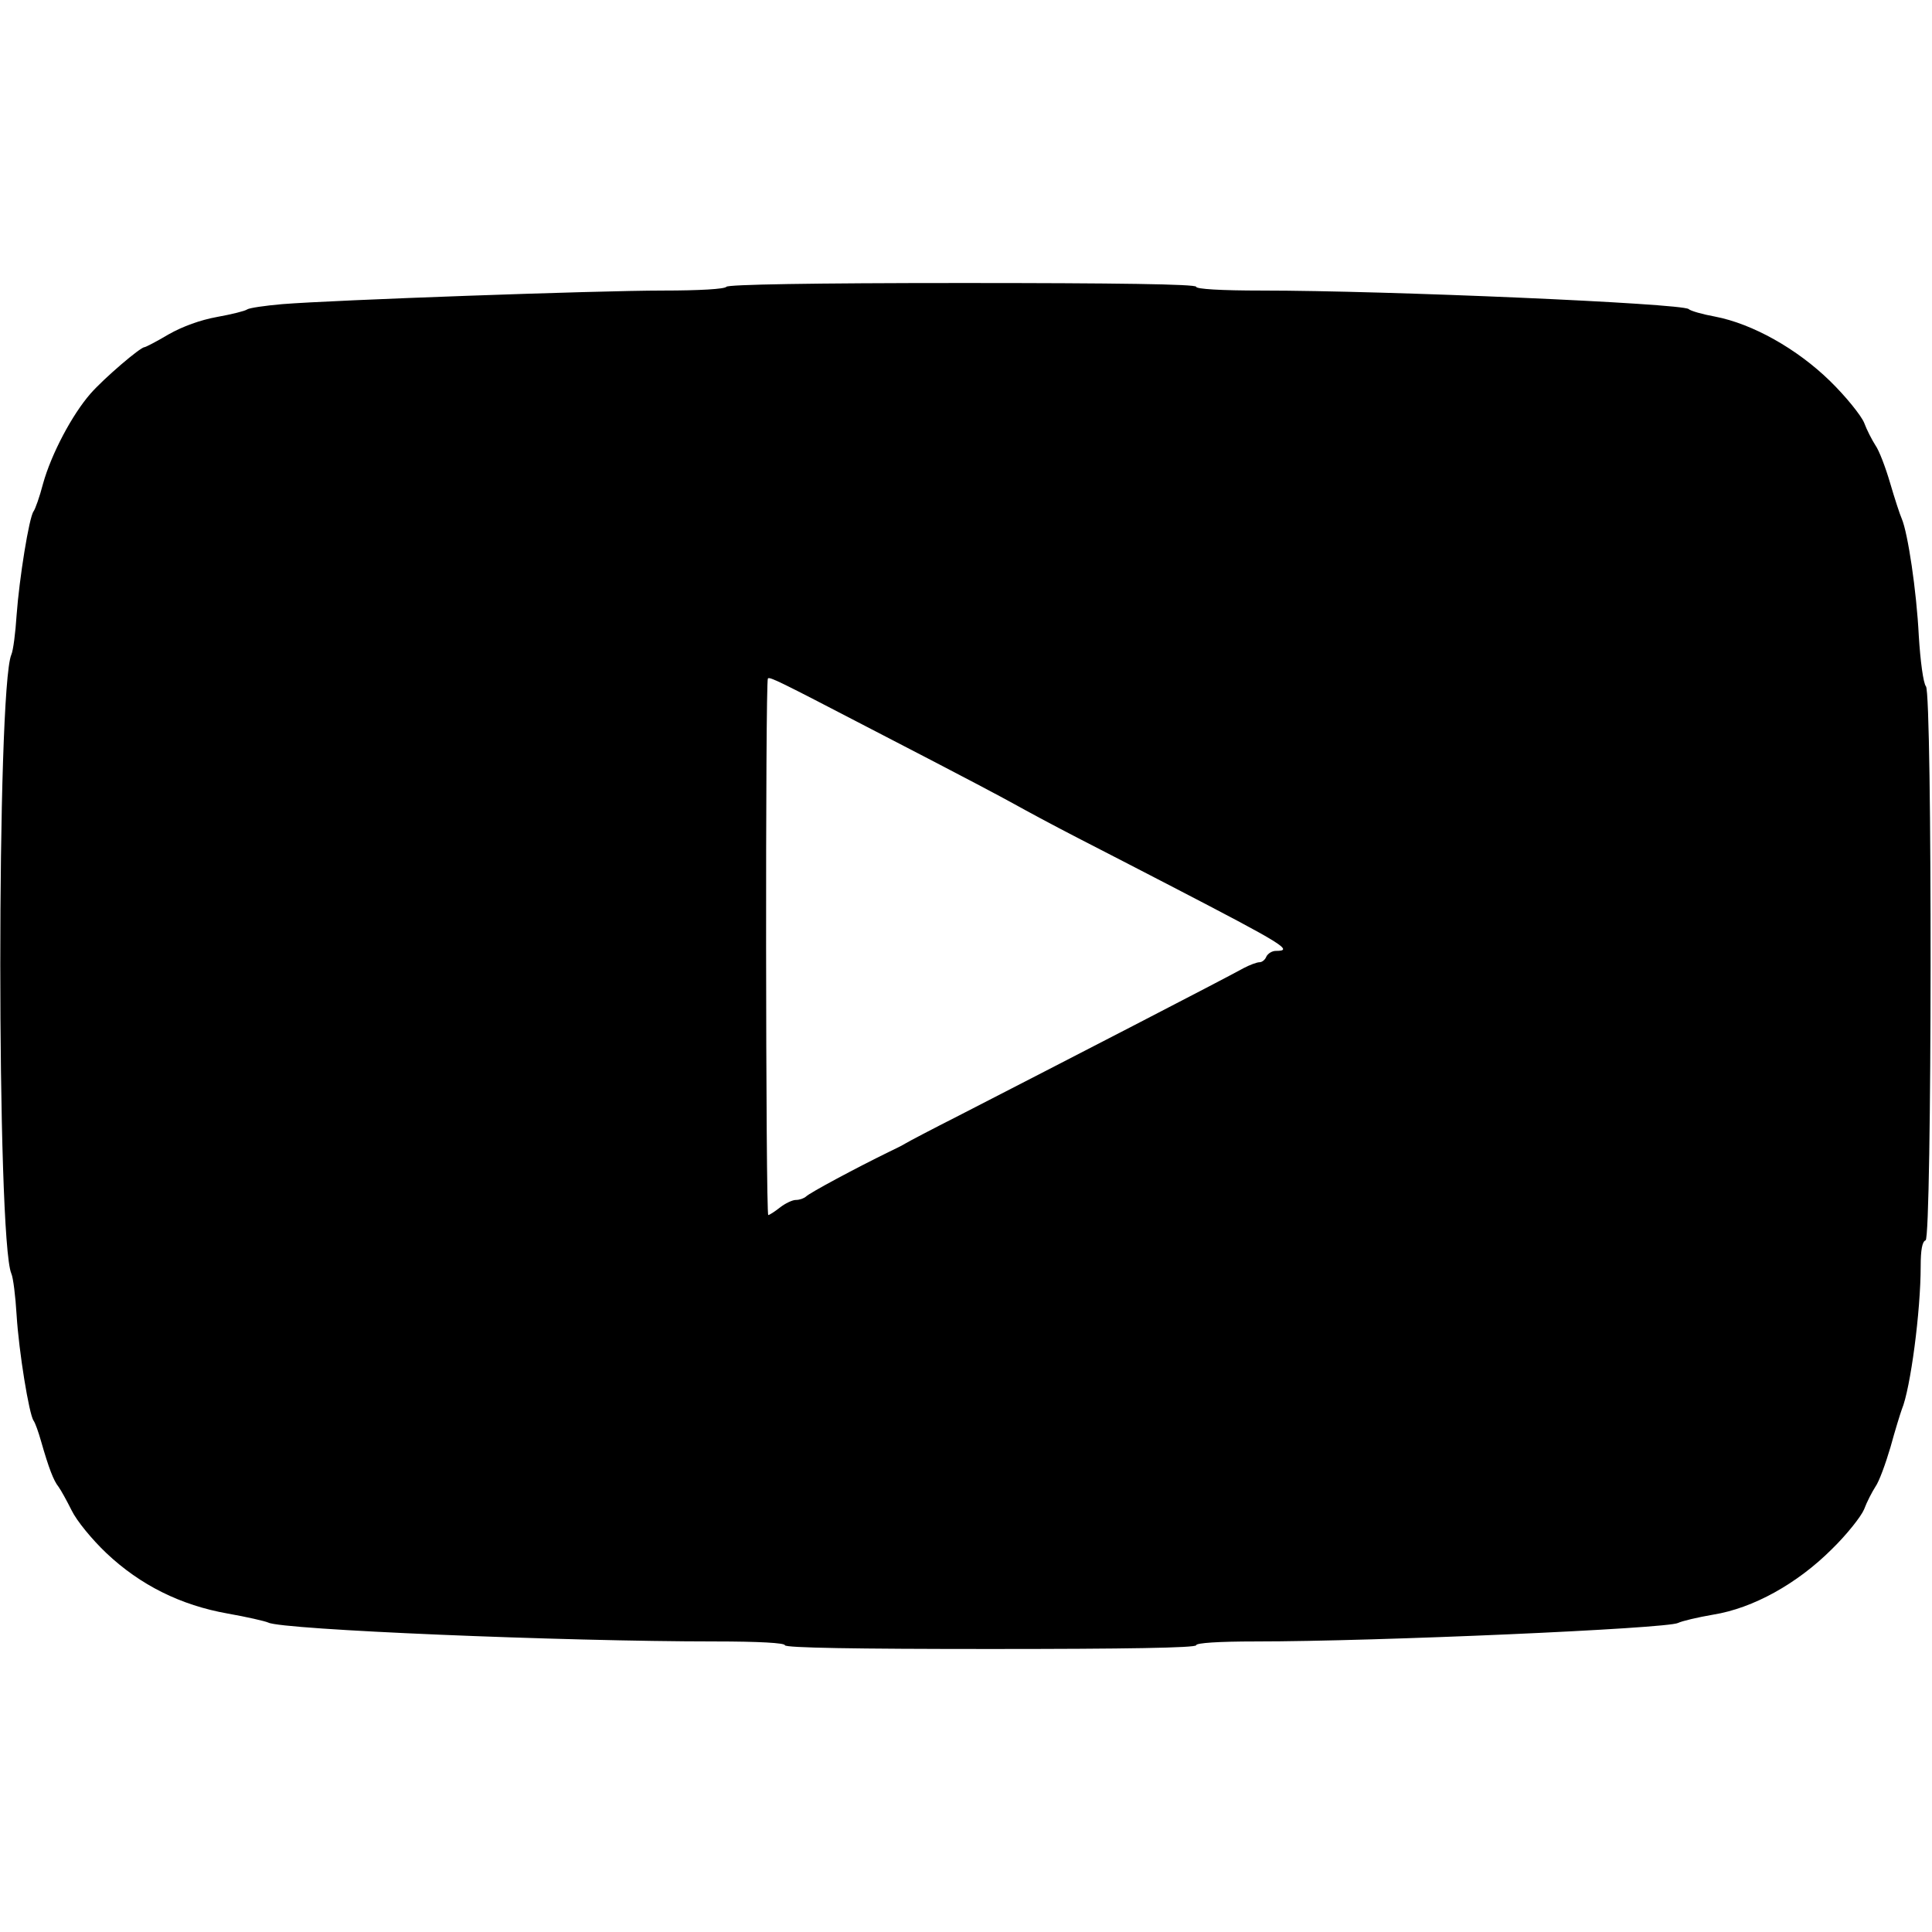
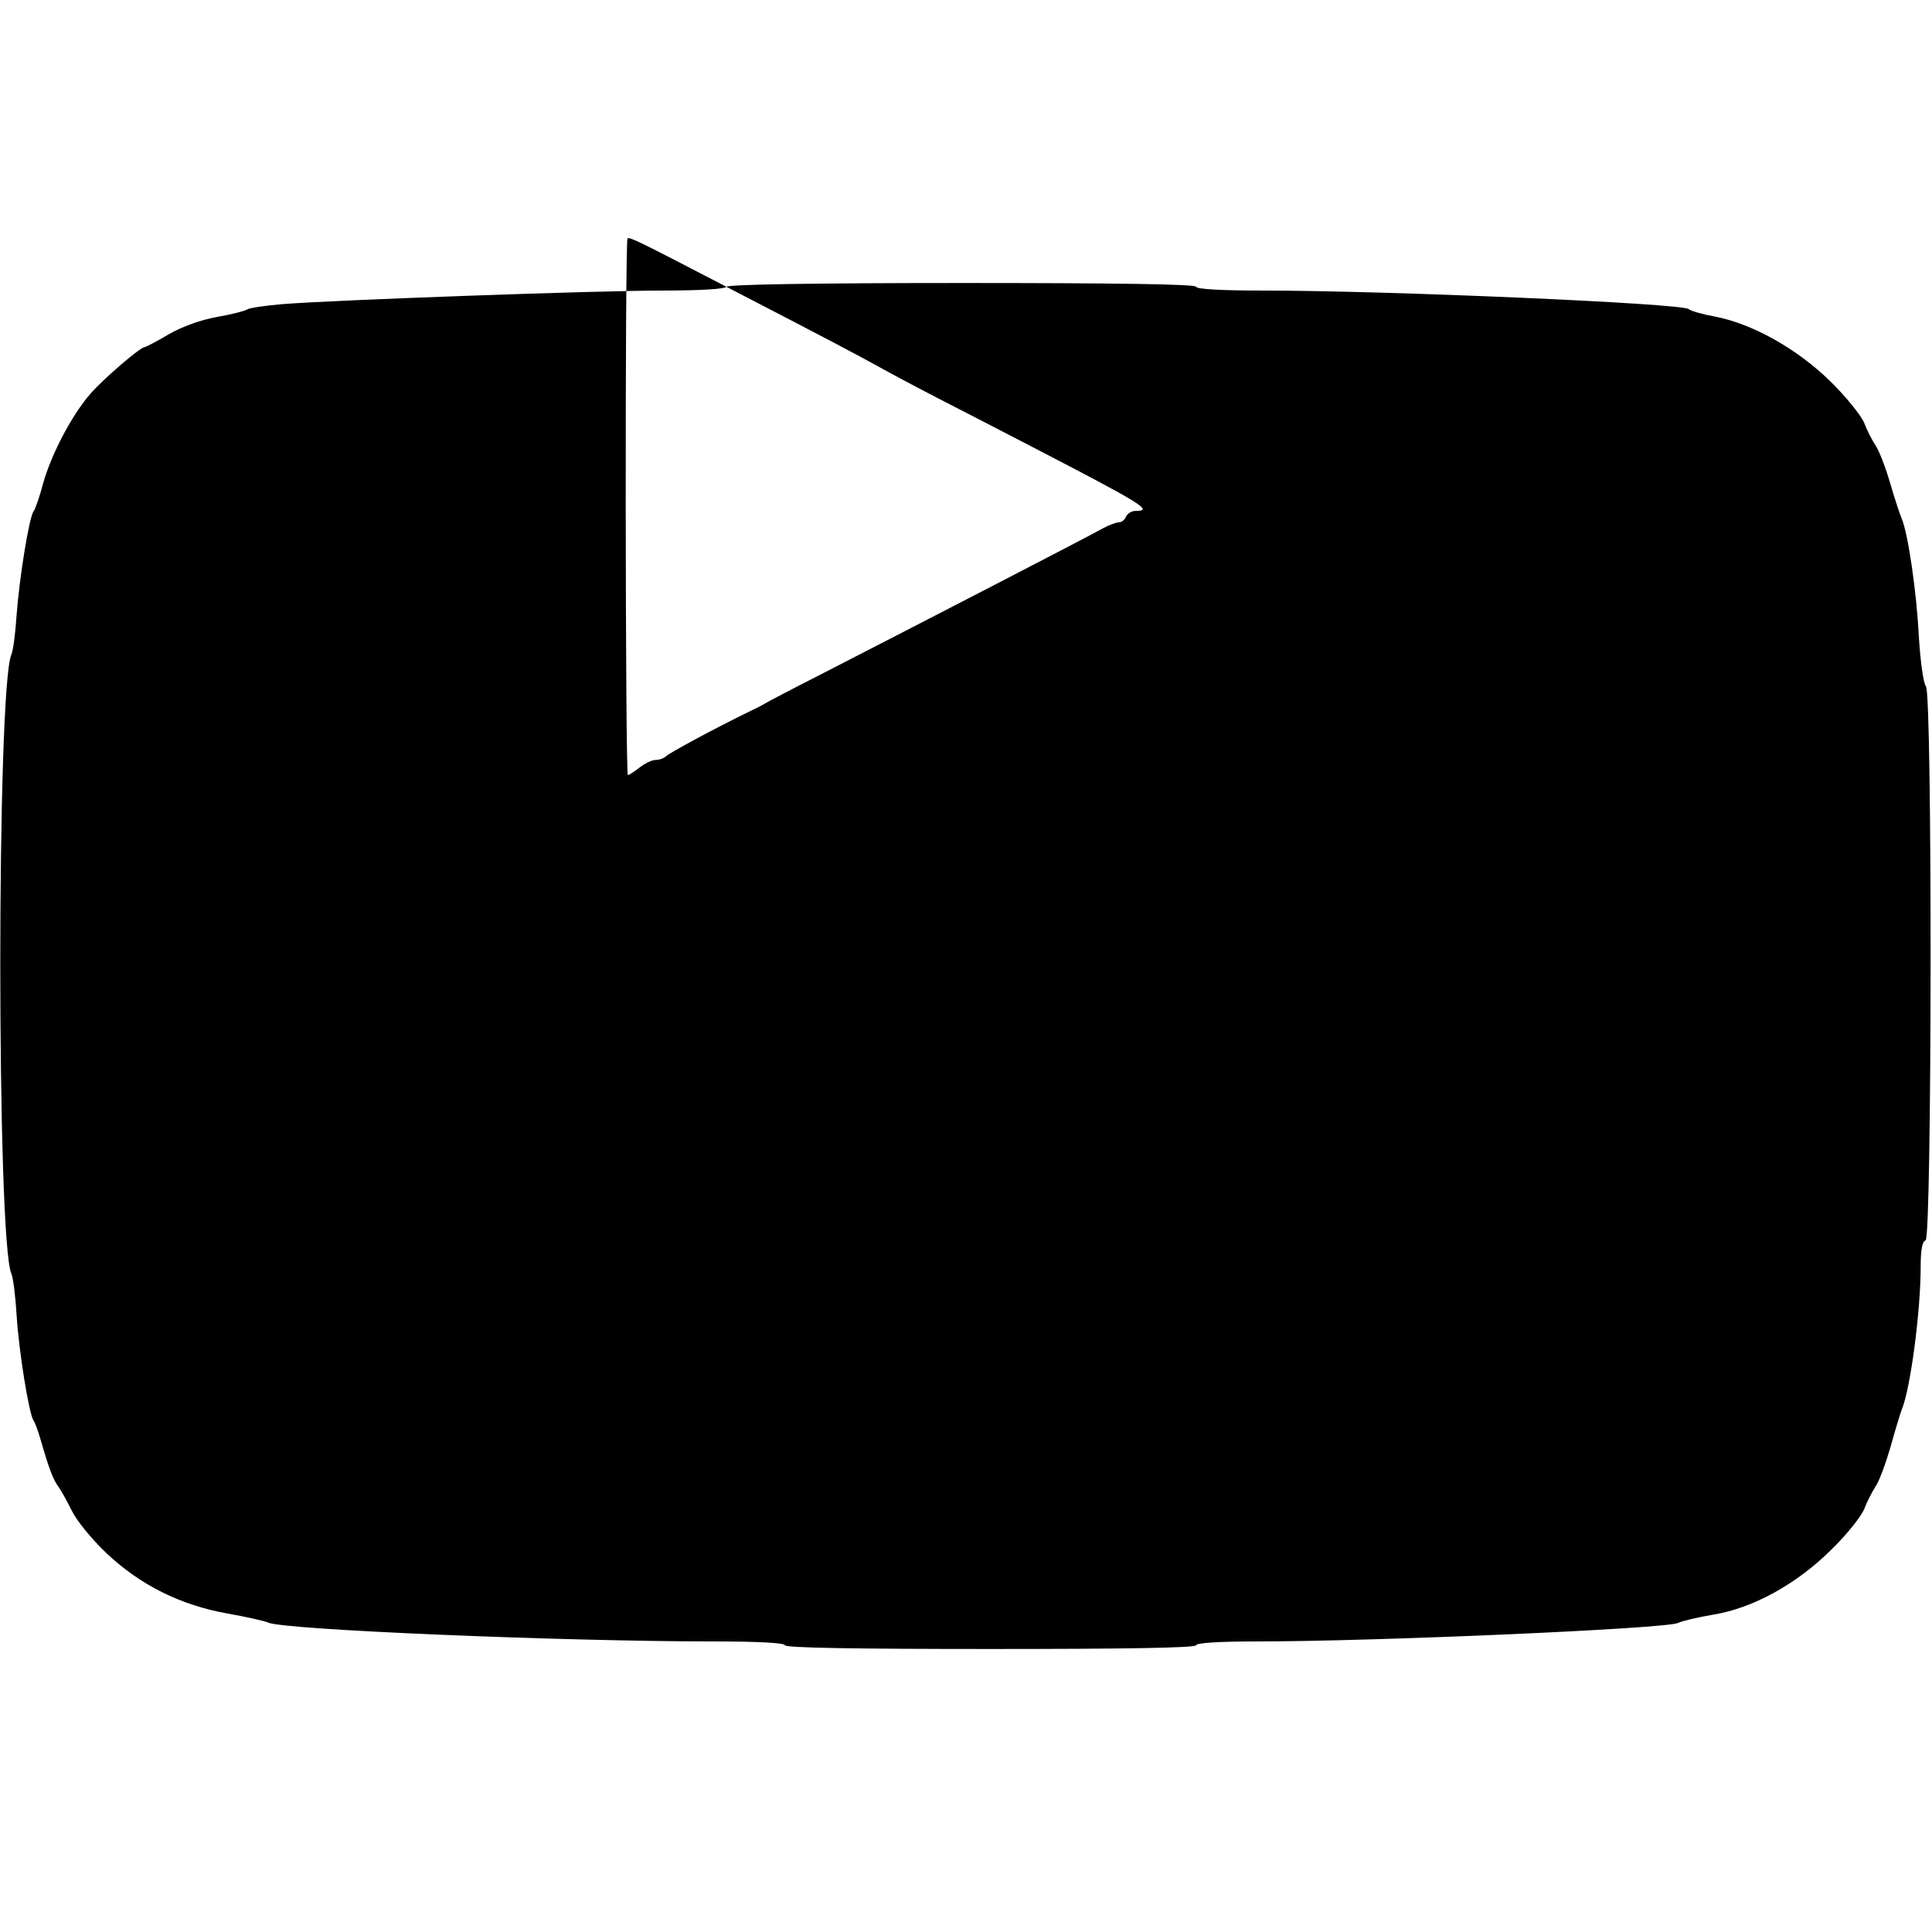
<svg xmlns="http://www.w3.org/2000/svg" version="1.0" width="512pt" height="512pt" viewBox="0 0 512 512" preserveAspectRatio="xMidYMid meet">
  <g transform="translate(0,512) scale(0.1,-0.1)" fill="#000000" stroke="none">
-     <path d="M1925 4360 c-4 -6 -71 -10 -168 -10 -174 0 -872 -25 -1009 -36 -46 -4 -87 -10 -93 -14 -5 -4 -41 -13 -80 -20 -44 -8 -91 -25 -128 -46 -32 -19 -61 -34 -64 -34 -11 0 -107 -82 -143 -123 -49 -56 -104 -160 -126 -239 -9 -35 -21 -68 -25 -73 -12 -16 -38 -179 -45 -275 -3 -47 -9 -94 -14 -105 -39 -92 -39 -1549 0 -1640 5 -11 11 -60 14 -110 6 -97 33 -263 45 -280 4 -5 13 -30 20 -55 20 -70 33 -104 46 -120 6 -8 22 -37 35 -63 13 -27 54 -77 92 -113 90 -85 197 -138 321 -160 51 -9 99 -20 108 -24 36 -19 781 -50 1184 -50 117 0 185 -4 185 -10 0 -7 188 -10 545 -10 357 0 545 3 545 10 0 6 59 10 158 10 321 0 1090 34 1119 49 10 5 52 15 93 22 106 17 223 82 315 174 39 38 77 86 85 105 7 19 21 46 30 60 10 14 27 61 40 105 12 44 26 89 30 100 23 55 50 260 50 379 0 43 4 66 13 69 17 5 18 1447 1 1468 -7 8 -15 68 -19 134 -6 120 -29 272 -45 310 -5 11 -19 54 -31 95 -12 41 -29 86 -39 100 -9 14 -23 41 -30 60 -8 19 -48 69 -90 110 -88 86 -206 152 -305 171 -33 6 -65 15 -70 20 -19 15 -798 49 -1131 49 -109 0 -174 4 -174 10 0 7 -213 10 -619 10 -403 0 -622 -4 -626 -10z m372 -1166 c292 -151 351 -183 393 -206 25 -14 99 -54 165 -88 66 -34 179 -92 250 -129 297 -154 325 -171 276 -171 -10 0 -21 -7 -25 -15 -3 -8 -11 -15 -18 -15 -7 0 -26 -7 -43 -16 -52 -29 -467 -243 -755 -391 -69 -35 -132 -68 -140 -73 -8 -5 -28 -15 -45 -23 -86 -42 -211 -109 -219 -118 -6 -5 -17 -9 -27 -9 -9 0 -28 -9 -42 -20 -14 -11 -28 -20 -31 -20 -7 0 -8 1415 -1 1422 5 5 31 -8 262 -128z" />
+     <path d="M1925 4360 c-4 -6 -71 -10 -168 -10 -174 0 -872 -25 -1009 -36 -46 -4 -87 -10 -93 -14 -5 -4 -41 -13 -80 -20 -44 -8 -91 -25 -128 -46 -32 -19 -61 -34 -64 -34 -11 0 -107 -82 -143 -123 -49 -56 -104 -160 -126 -239 -9 -35 -21 -68 -25 -73 -12 -16 -38 -179 -45 -275 -3 -47 -9 -94 -14 -105 -39 -92 -39 -1549 0 -1640 5 -11 11 -60 14 -110 6 -97 33 -263 45 -280 4 -5 13 -30 20 -55 20 -70 33 -104 46 -120 6 -8 22 -37 35 -63 13 -27 54 -77 92 -113 90 -85 197 -138 321 -160 51 -9 99 -20 108 -24 36 -19 781 -50 1184 -50 117 0 185 -4 185 -10 0 -7 188 -10 545 -10 357 0 545 3 545 10 0 6 59 10 158 10 321 0 1090 34 1119 49 10 5 52 15 93 22 106 17 223 82 315 174 39 38 77 86 85 105 7 19 21 46 30 60 10 14 27 61 40 105 12 44 26 89 30 100 23 55 50 260 50 379 0 43 4 66 13 69 17 5 18 1447 1 1468 -7 8 -15 68 -19 134 -6 120 -29 272 -45 310 -5 11 -19 54 -31 95 -12 41 -29 86 -39 100 -9 14 -23 41 -30 60 -8 19 -48 69 -90 110 -88 86 -206 152 -305 171 -33 6 -65 15 -70 20 -19 15 -798 49 -1131 49 -109 0 -174 4 -174 10 0 7 -213 10 -619 10 -403 0 -622 -4 -626 -10z c292 -151 351 -183 393 -206 25 -14 99 -54 165 -88 66 -34 179 -92 250 -129 297 -154 325 -171 276 -171 -10 0 -21 -7 -25 -15 -3 -8 -11 -15 -18 -15 -7 0 -26 -7 -43 -16 -52 -29 -467 -243 -755 -391 -69 -35 -132 -68 -140 -73 -8 -5 -28 -15 -45 -23 -86 -42 -211 -109 -219 -118 -6 -5 -17 -9 -27 -9 -9 0 -28 -9 -42 -20 -14 -11 -28 -20 -31 -20 -7 0 -8 1415 -1 1422 5 5 31 -8 262 -128z" />
  </g>
</svg>